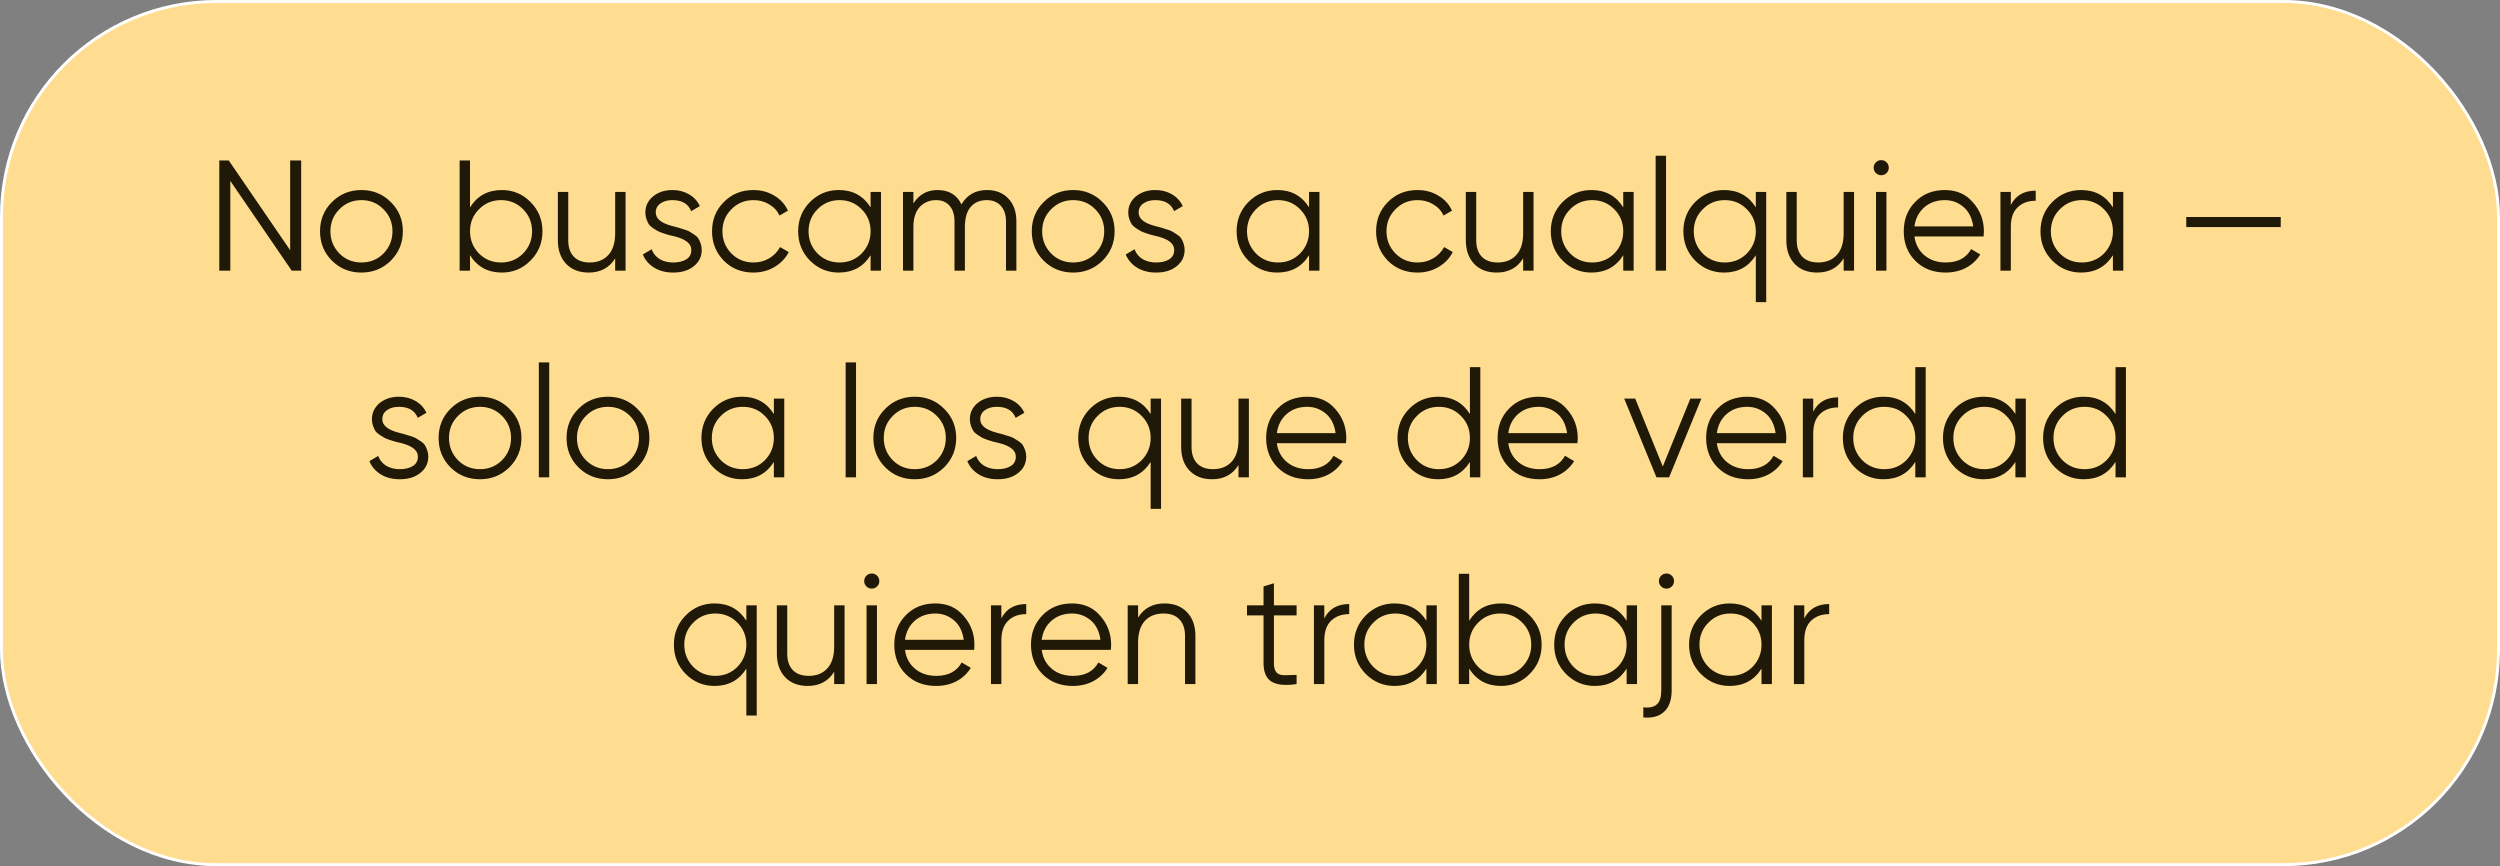
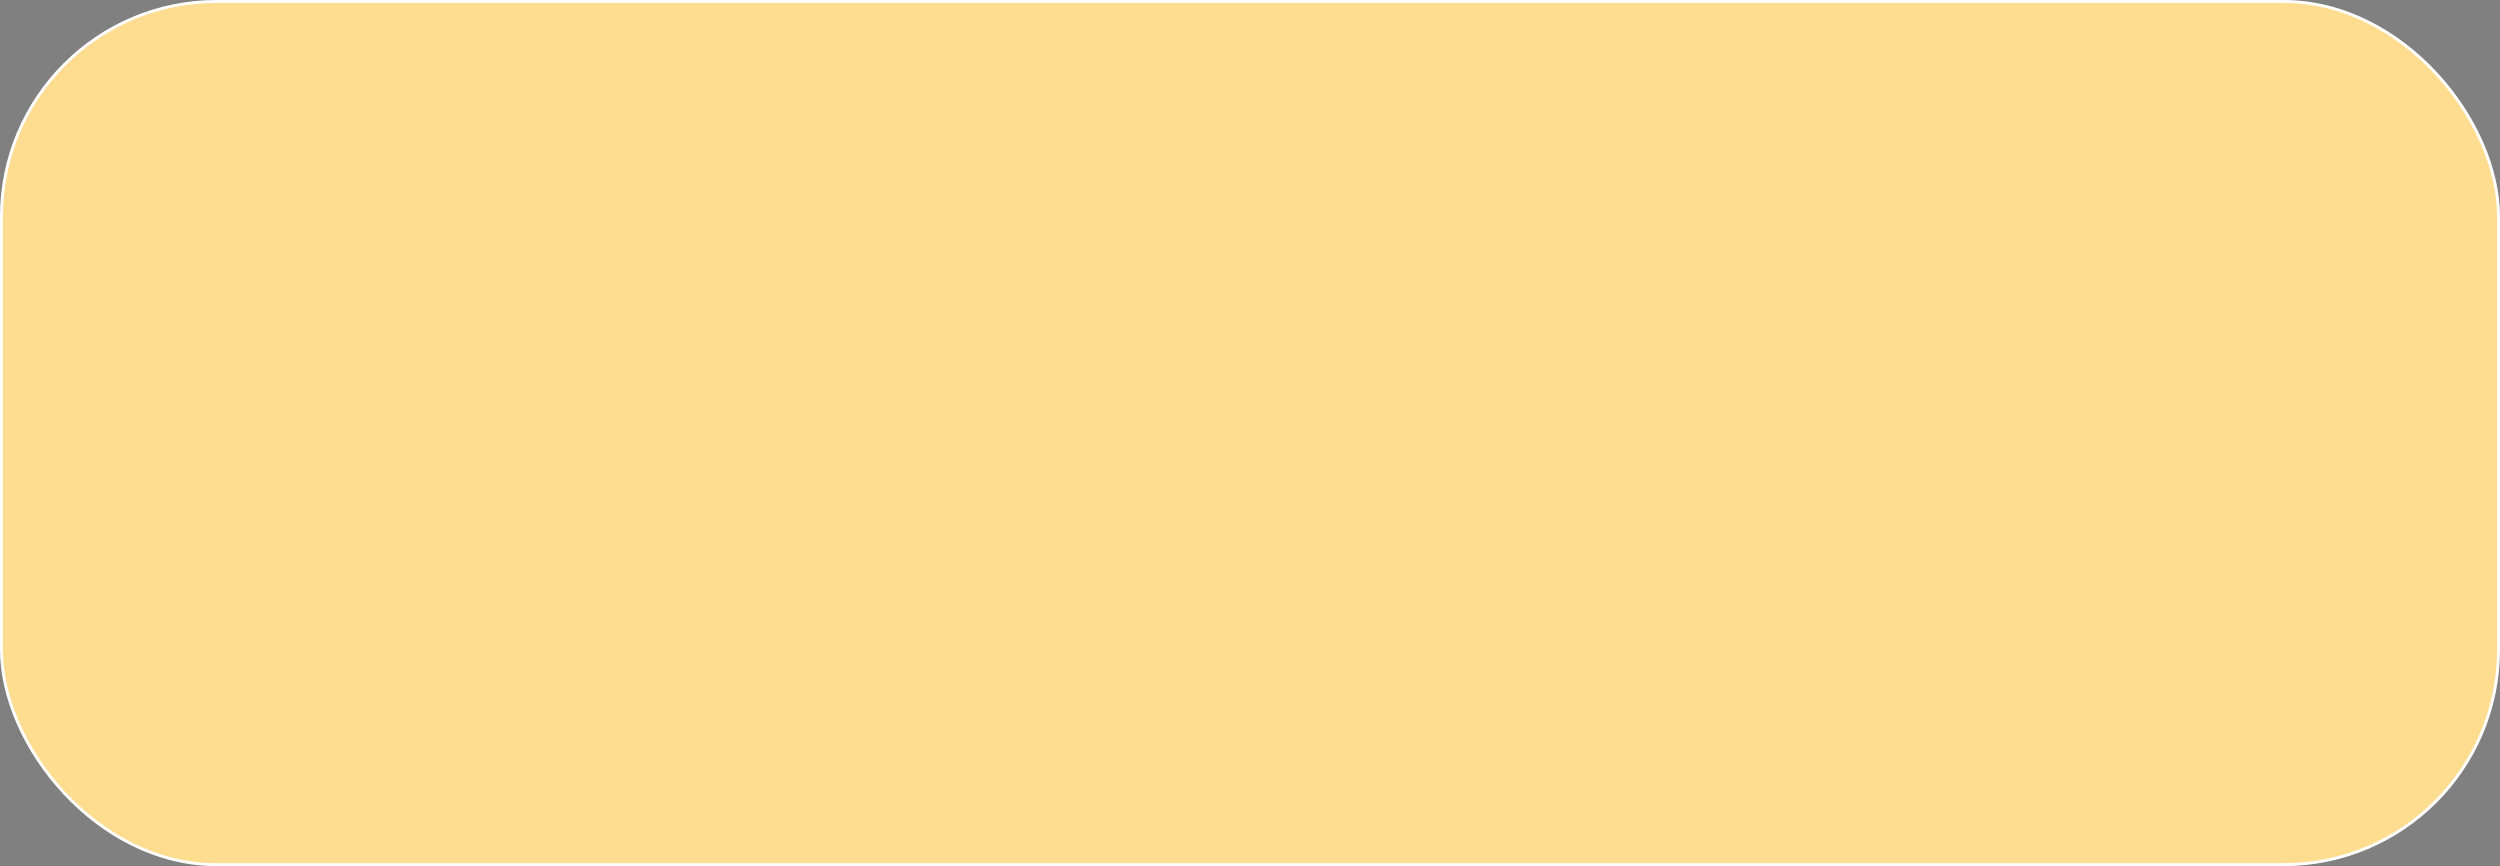
<svg xmlns="http://www.w3.org/2000/svg" width="254" height="88" viewBox="0 0 254 88" fill="none">
  <rect x="0" y="0" width="254" height="88" fill="#808080" stroke="none" />
  <rect x="0.15" y="0.15" width="253.7" height="87.7" rx="21.85" fill="#FFDD90" />
  <rect x="0.15" y="0.15" width="253.7" height="87.7" rx="21.85" stroke="white" stroke-width="0.3" />
-   <path d="M29.48 25.42V16.3H30.6V27.5H29.64L23.4 18.38V27.5H22.28V16.3H23.24L29.48 25.42ZM39.699 26.492C38.878 27.292 37.886 27.692 36.723 27.692C35.539 27.692 34.542 27.292 33.731 26.492C32.92 25.681 32.515 24.684 32.515 23.5C32.515 22.316 32.92 21.324 33.731 20.524C34.542 19.713 35.539 19.308 36.723 19.308C37.896 19.308 38.888 19.713 39.699 20.524C40.52 21.324 40.931 22.316 40.931 23.5C40.931 24.673 40.52 25.671 39.699 26.492ZM34.483 25.756C35.091 26.364 35.838 26.668 36.723 26.668C37.608 26.668 38.355 26.364 38.963 25.756C39.571 25.127 39.875 24.375 39.875 23.5C39.875 22.615 39.571 21.868 38.963 21.26C38.355 20.641 37.608 20.332 36.723 20.332C35.838 20.332 35.091 20.641 34.483 21.26C33.875 21.868 33.571 22.615 33.571 23.5C33.571 24.375 33.875 25.127 34.483 25.756ZM50.986 19.308C52.127 19.308 53.098 19.713 53.898 20.524C54.709 21.335 55.114 22.327 55.114 23.5C55.114 24.673 54.709 25.665 53.898 26.476C53.098 27.287 52.127 27.692 50.986 27.692C49.568 27.692 48.49 27.105 47.754 25.932V27.5H46.698V16.3H47.754V21.068C48.49 19.895 49.568 19.308 50.986 19.308ZM48.666 25.756C49.274 26.364 50.021 26.668 50.906 26.668C51.791 26.668 52.538 26.364 53.146 25.756C53.754 25.127 54.058 24.375 54.058 23.5C54.058 22.615 53.754 21.868 53.146 21.26C52.538 20.641 51.791 20.332 50.906 20.332C50.021 20.332 49.274 20.641 48.666 21.26C48.058 21.868 47.754 22.615 47.754 23.5C47.754 24.375 48.058 25.127 48.666 25.756ZM62.502 23.692V19.5H63.558V27.5H62.502V26.252C61.905 27.212 61.009 27.692 59.814 27.692C58.854 27.692 58.091 27.399 57.526 26.812C56.961 26.215 56.678 25.415 56.678 24.412V19.5H57.734V24.412C57.734 25.127 57.921 25.681 58.294 26.076C58.678 26.471 59.217 26.668 59.91 26.668C60.71 26.668 61.339 26.417 61.798 25.916C62.267 25.415 62.502 24.673 62.502 23.692ZM66.624 21.596C66.624 22.215 67.173 22.668 68.272 22.956C68.581 23.031 68.784 23.084 68.88 23.116C68.976 23.137 69.162 23.196 69.44 23.292C69.728 23.377 69.925 23.452 70.032 23.516C70.149 23.58 70.309 23.681 70.512 23.82C70.715 23.948 70.859 24.081 70.944 24.22C71.029 24.348 71.109 24.519 71.184 24.732C71.258 24.935 71.296 25.153 71.296 25.388C71.296 26.071 71.024 26.625 70.48 27.052C69.957 27.479 69.264 27.692 68.4 27.692C67.653 27.692 67.008 27.527 66.464 27.196C65.92 26.855 65.536 26.407 65.312 25.852L66.208 25.324C66.357 25.74 66.624 26.071 67.008 26.316C67.403 26.551 67.867 26.668 68.4 26.668C68.944 26.668 69.386 26.561 69.728 26.348C70.069 26.135 70.24 25.815 70.24 25.388C70.24 24.769 69.691 24.316 68.592 24.028C68.282 23.953 68.08 23.905 67.984 23.884C67.888 23.852 67.696 23.793 67.408 23.708C67.13 23.612 66.933 23.532 66.816 23.468C66.709 23.404 66.555 23.308 66.352 23.18C66.149 23.041 66.005 22.908 65.92 22.78C65.835 22.641 65.754 22.471 65.68 22.268C65.605 22.055 65.568 21.831 65.568 21.596C65.568 20.945 65.824 20.401 66.336 19.964C66.869 19.527 67.525 19.308 68.304 19.308C68.944 19.308 69.509 19.452 70 19.74C70.501 20.028 70.869 20.428 71.104 20.94L70.224 21.452C69.925 20.705 69.285 20.332 68.304 20.332C67.824 20.332 67.424 20.444 67.104 20.668C66.784 20.892 66.624 21.201 66.624 21.596ZM76.551 27.692C75.346 27.692 74.343 27.292 73.543 26.492C72.743 25.671 72.343 24.673 72.343 23.5C72.343 22.316 72.743 21.324 73.543 20.524C74.343 19.713 75.346 19.308 76.551 19.308C77.341 19.308 78.05 19.5 78.679 19.884C79.308 20.257 79.767 20.764 80.055 21.404L79.191 21.9C78.978 21.42 78.631 21.041 78.151 20.764C77.682 20.476 77.148 20.332 76.551 20.332C75.666 20.332 74.919 20.641 74.311 21.26C73.703 21.868 73.399 22.615 73.399 23.5C73.399 24.375 73.703 25.127 74.311 25.756C74.919 26.364 75.666 26.668 76.551 26.668C77.138 26.668 77.666 26.529 78.135 26.252C78.615 25.975 78.989 25.591 79.255 25.1L80.135 25.612C79.805 26.252 79.319 26.759 78.679 27.132C78.039 27.505 77.33 27.692 76.551 27.692ZM88.453 21.068V19.5H89.509V27.5H88.453V25.932C87.717 27.105 86.64 27.692 85.221 27.692C84.08 27.692 83.104 27.287 82.293 26.476C81.493 25.665 81.093 24.673 81.093 23.5C81.093 22.327 81.493 21.335 82.293 20.524C83.104 19.713 84.08 19.308 85.221 19.308C86.64 19.308 87.717 19.895 88.453 21.068ZM83.061 25.756C83.669 26.364 84.416 26.668 85.301 26.668C86.186 26.668 86.933 26.364 87.541 25.756C88.149 25.127 88.453 24.375 88.453 23.5C88.453 22.615 88.149 21.868 87.541 21.26C86.933 20.641 86.186 20.332 85.301 20.332C84.416 20.332 83.669 20.641 83.061 21.26C82.453 21.868 82.149 22.615 82.149 23.5C82.149 24.375 82.453 25.127 83.061 25.756ZM100.273 19.308C101.18 19.308 101.905 19.596 102.449 20.172C102.993 20.748 103.265 21.527 103.265 22.508V27.5H102.209V22.508C102.209 21.825 102.033 21.292 101.681 20.908C101.329 20.524 100.854 20.332 100.257 20.332C99.564 20.332 99.02 20.561 98.625 21.02C98.23 21.479 98.033 22.161 98.033 23.068V27.5H96.977V22.508C96.977 21.815 96.812 21.281 96.481 20.908C96.15 20.524 95.692 20.332 95.105 20.332C94.433 20.332 93.878 20.567 93.441 21.036C93.014 21.505 92.801 22.183 92.801 23.068V27.5H91.745V19.5H92.801V20.668C93.377 19.761 94.193 19.308 95.249 19.308C96.412 19.308 97.222 19.793 97.681 20.764C98.257 19.793 99.121 19.308 100.273 19.308ZM112.012 26.492C111.19 27.292 110.198 27.692 109.036 27.692C107.852 27.692 106.854 27.292 106.044 26.492C105.233 25.681 104.828 24.684 104.828 23.5C104.828 22.316 105.233 21.324 106.044 20.524C106.854 19.713 107.852 19.308 109.036 19.308C110.209 19.308 111.201 19.713 112.012 20.524C112.833 21.324 113.244 22.316 113.244 23.5C113.244 24.673 112.833 25.671 112.012 26.492ZM106.796 25.756C107.404 26.364 108.15 26.668 109.036 26.668C109.921 26.668 110.668 26.364 111.276 25.756C111.884 25.127 112.188 24.375 112.188 23.5C112.188 22.615 111.884 21.868 111.276 21.26C110.668 20.641 109.921 20.332 109.036 20.332C108.15 20.332 107.404 20.641 106.796 21.26C106.188 21.868 105.884 22.615 105.884 23.5C105.884 24.375 106.188 25.127 106.796 25.756ZM115.686 21.596C115.686 22.215 116.236 22.668 117.334 22.956C117.644 23.031 117.846 23.084 117.942 23.116C118.038 23.137 118.225 23.196 118.502 23.292C118.79 23.377 118.988 23.452 119.094 23.516C119.212 23.58 119.372 23.681 119.574 23.82C119.777 23.948 119.921 24.081 120.006 24.22C120.092 24.348 120.172 24.519 120.246 24.732C120.321 24.935 120.358 25.153 120.358 25.388C120.358 26.071 120.086 26.625 119.542 27.052C119.02 27.479 118.326 27.692 117.462 27.692C116.716 27.692 116.07 27.527 115.526 27.196C114.982 26.855 114.598 26.407 114.374 25.852L115.27 25.324C115.42 25.74 115.686 26.071 116.07 26.316C116.465 26.551 116.929 26.668 117.462 26.668C118.006 26.668 118.449 26.561 118.79 26.348C119.132 26.135 119.302 25.815 119.302 25.388C119.302 24.769 118.753 24.316 117.654 24.028C117.345 23.953 117.142 23.905 117.046 23.884C116.95 23.852 116.758 23.793 116.47 23.708C116.193 23.612 115.996 23.532 115.878 23.468C115.772 23.404 115.617 23.308 115.414 23.18C115.212 23.041 115.068 22.908 114.982 22.78C114.897 22.641 114.817 22.471 114.742 22.268C114.668 22.055 114.63 21.831 114.63 21.596C114.63 20.945 114.886 20.401 115.398 19.964C115.932 19.527 116.588 19.308 117.366 19.308C118.006 19.308 118.572 19.452 119.062 19.74C119.564 20.028 119.932 20.428 120.166 20.94L119.286 21.452C118.988 20.705 118.348 20.332 117.366 20.332C116.886 20.332 116.486 20.444 116.166 20.668C115.846 20.892 115.686 21.201 115.686 21.596ZM133 21.068V19.5H134.056V27.5H133V25.932C132.264 27.105 131.187 27.692 129.768 27.692C128.627 27.692 127.651 27.287 126.84 26.476C126.04 25.665 125.64 24.673 125.64 23.5C125.64 22.327 126.04 21.335 126.84 20.524C127.651 19.713 128.627 19.308 129.768 19.308C131.187 19.308 132.264 19.895 133 21.068ZM127.608 25.756C128.216 26.364 128.963 26.668 129.848 26.668C130.733 26.668 131.48 26.364 132.088 25.756C132.696 25.127 133 24.375 133 23.5C133 22.615 132.696 21.868 132.088 21.26C131.48 20.641 130.733 20.332 129.848 20.332C128.963 20.332 128.216 20.641 127.608 21.26C127 21.868 126.696 22.615 126.696 23.5C126.696 24.375 127 25.127 127.608 25.756ZM144.02 27.692C142.815 27.692 141.812 27.292 141.012 26.492C140.212 25.671 139.812 24.673 139.812 23.5C139.812 22.316 140.212 21.324 141.012 20.524C141.812 19.713 142.815 19.308 144.02 19.308C144.809 19.308 145.519 19.5 146.148 19.884C146.777 20.257 147.236 20.764 147.524 21.404L146.66 21.9C146.447 21.42 146.1 21.041 145.62 20.764C145.151 20.476 144.617 20.332 144.02 20.332C143.135 20.332 142.388 20.641 141.78 21.26C141.172 21.868 140.868 22.615 140.868 23.5C140.868 24.375 141.172 25.127 141.78 25.756C142.388 26.364 143.135 26.668 144.02 26.668C144.607 26.668 145.135 26.529 145.604 26.252C146.084 25.975 146.457 25.591 146.724 25.1L147.604 25.612C147.273 26.252 146.788 26.759 146.148 27.132C145.508 27.505 144.799 27.692 144.02 27.692ZM154.752 23.692V19.5H155.808V27.5H154.752V26.252C154.155 27.212 153.259 27.692 152.064 27.692C151.104 27.692 150.341 27.399 149.776 26.812C149.211 26.215 148.928 25.415 148.928 24.412V19.5H149.984V24.412C149.984 25.127 150.171 25.681 150.544 26.076C150.928 26.471 151.467 26.668 152.16 26.668C152.96 26.668 153.589 26.417 154.048 25.916C154.517 25.415 154.752 24.673 154.752 23.692ZM164.922 21.068V19.5H165.978V27.5H164.922V25.932C164.186 27.105 163.109 27.692 161.69 27.692C160.549 27.692 159.573 27.287 158.762 26.476C157.962 25.665 157.562 24.673 157.562 23.5C157.562 22.327 157.962 21.335 158.762 20.524C159.573 19.713 160.549 19.308 161.69 19.308C163.109 19.308 164.186 19.895 164.922 21.068ZM159.53 25.756C160.138 26.364 160.885 26.668 161.77 26.668C162.655 26.668 163.402 26.364 164.01 25.756C164.618 25.127 164.922 24.375 164.922 23.5C164.922 22.615 164.618 21.868 164.01 21.26C163.402 20.641 162.655 20.332 161.77 20.332C160.885 20.332 160.138 20.641 159.53 21.26C158.922 21.868 158.618 22.615 158.618 23.5C158.618 24.375 158.922 25.127 159.53 25.756ZM169.27 27.5H168.214V15.82H169.27V27.5ZM178.391 21.068V19.5H179.447V30.7H178.391V25.932C177.655 27.105 176.577 27.692 175.159 27.692C174.017 27.692 173.041 27.287 172.231 26.476C171.431 25.665 171.031 24.673 171.031 23.5C171.031 22.327 171.431 21.335 172.231 20.524C173.041 19.713 174.017 19.308 175.159 19.308C176.577 19.308 177.655 19.895 178.391 21.068ZM172.999 25.756C173.607 26.364 174.353 26.668 175.239 26.668C176.124 26.668 176.871 26.364 177.479 25.756C178.087 25.127 178.391 24.375 178.391 23.5C178.391 22.615 178.087 21.868 177.479 21.26C176.871 20.641 176.124 20.332 175.239 20.332C174.353 20.332 173.607 20.641 172.999 21.26C172.391 21.868 172.087 22.615 172.087 23.5C172.087 24.375 172.391 25.127 172.999 25.756ZM187.315 23.692V19.5H188.371V27.5H187.315V26.252C186.717 27.212 185.821 27.692 184.627 27.692C183.667 27.692 182.904 27.399 182.339 26.812C181.773 26.215 181.491 25.415 181.491 24.412V19.5H182.547V24.412C182.547 25.127 182.733 25.681 183.107 26.076C183.491 26.471 184.029 26.668 184.723 26.668C185.523 26.668 186.152 26.417 186.611 25.916C187.08 25.415 187.315 24.673 187.315 23.692ZM191.9 17.036C191.9 17.249 191.826 17.431 191.676 17.58C191.527 17.729 191.346 17.804 191.132 17.804C190.919 17.804 190.738 17.729 190.588 17.58C190.439 17.431 190.364 17.249 190.364 17.036C190.364 16.823 190.439 16.641 190.588 16.492C190.738 16.343 190.919 16.268 191.132 16.268C191.346 16.268 191.527 16.343 191.676 16.492C191.826 16.641 191.9 16.823 191.9 17.036ZM191.66 27.5H190.604V19.5H191.66V27.5ZM197.597 19.308C198.792 19.308 199.747 19.729 200.461 20.572C201.197 21.404 201.565 22.391 201.565 23.532C201.565 23.585 201.555 23.751 201.533 24.028H194.509C194.616 24.828 194.957 25.468 195.533 25.948C196.109 26.428 196.829 26.668 197.693 26.668C198.909 26.668 199.768 26.215 200.269 25.308L201.197 25.852C200.845 26.428 200.36 26.881 199.741 27.212C199.133 27.532 198.445 27.692 197.677 27.692C196.419 27.692 195.395 27.297 194.605 26.508C193.816 25.719 193.421 24.716 193.421 23.5C193.421 22.295 193.811 21.297 194.589 20.508C195.368 19.708 196.371 19.308 197.597 19.308ZM197.597 20.332C196.765 20.332 196.067 20.577 195.501 21.068C194.947 21.559 194.616 22.204 194.509 23.004H200.477C200.36 22.151 200.035 21.495 199.501 21.036C198.947 20.567 198.312 20.332 197.597 20.332ZM204.301 19.5V20.828C204.792 19.857 205.634 19.372 206.829 19.372V20.396C206.061 20.396 205.448 20.62 204.989 21.068C204.53 21.505 204.301 22.167 204.301 23.052V27.5H203.245V19.5H204.301ZM214.672 21.068V19.5H215.728V27.5H214.672V25.932C213.936 27.105 212.859 27.692 211.44 27.692C210.299 27.692 209.323 27.287 208.512 26.476C207.712 25.665 207.312 24.673 207.312 23.5C207.312 22.327 207.712 21.335 208.512 20.524C209.323 19.713 210.299 19.308 211.44 19.308C212.859 19.308 213.936 19.895 214.672 21.068ZM209.28 25.756C209.888 26.364 210.635 26.668 211.52 26.668C212.405 26.668 213.152 26.364 213.76 25.756C214.368 25.127 214.672 24.375 214.672 23.5C214.672 22.615 214.368 21.868 213.76 21.26C213.152 20.641 212.405 20.332 211.52 20.332C210.635 20.332 209.888 20.641 209.28 21.26C208.672 21.868 208.368 22.615 208.368 23.5C208.368 24.375 208.672 25.127 209.28 25.756ZM231.724 23.068H222.124V22.044H231.724V23.068ZM38.843 42.596C38.843 43.215 39.392 43.668 40.491 43.956C40.8 44.031 41.003 44.084 41.099 44.116C41.195 44.137 41.381 44.196 41.659 44.292C41.947 44.377 42.144 44.452 42.251 44.516C42.368 44.58 42.528 44.681 42.731 44.82C42.933 44.948 43.077 45.081 43.163 45.22C43.248 45.348 43.328 45.519 43.403 45.732C43.477 45.935 43.515 46.153 43.515 46.388C43.515 47.071 43.243 47.625 42.699 48.052C42.176 48.479 41.483 48.692 40.619 48.692C39.872 48.692 39.227 48.527 38.683 48.196C38.139 47.855 37.755 47.407 37.531 46.852L38.427 46.324C38.576 46.74 38.843 47.071 39.227 47.316C39.621 47.551 40.085 47.668 40.619 47.668C41.163 47.668 41.605 47.561 41.947 47.348C42.288 47.135 42.459 46.815 42.459 46.388C42.459 45.769 41.909 45.316 40.811 45.028C40.501 44.953 40.299 44.905 40.203 44.884C40.107 44.852 39.915 44.793 39.627 44.708C39.349 44.612 39.152 44.532 39.035 44.468C38.928 44.404 38.773 44.308 38.571 44.18C38.368 44.041 38.224 43.908 38.139 43.78C38.053 43.641 37.973 43.471 37.899 43.268C37.824 43.055 37.787 42.831 37.787 42.596C37.787 41.945 38.043 41.401 38.555 40.964C39.088 40.527 39.744 40.308 40.523 40.308C41.163 40.308 41.728 40.452 42.219 40.74C42.72 41.028 43.088 41.428 43.323 41.94L42.443 42.452C42.144 41.705 41.504 41.332 40.523 41.332C40.043 41.332 39.643 41.444 39.323 41.668C39.003 41.892 38.843 42.201 38.843 42.596ZM51.746 47.492C50.925 48.292 49.932 48.692 48.77 48.692C47.586 48.692 46.589 48.292 45.778 47.492C44.967 46.681 44.562 45.684 44.562 44.5C44.562 43.316 44.967 42.324 45.778 41.524C46.589 40.713 47.586 40.308 48.77 40.308C49.943 40.308 50.935 40.713 51.746 41.524C52.567 42.324 52.978 43.316 52.978 44.5C52.978 45.673 52.567 46.671 51.746 47.492ZM46.53 46.756C47.138 47.364 47.885 47.668 48.77 47.668C49.655 47.668 50.402 47.364 51.01 46.756C51.618 46.127 51.922 45.375 51.922 44.5C51.922 43.615 51.618 42.868 51.01 42.26C50.402 41.641 49.655 41.332 48.77 41.332C47.885 41.332 47.138 41.641 46.53 42.26C45.922 42.868 45.618 43.615 45.618 44.5C45.618 45.375 45.922 46.127 46.53 46.756ZM55.801 48.5H54.745V36.82H55.801V48.5ZM64.746 47.492C63.925 48.292 62.932 48.692 61.77 48.692C60.586 48.692 59.589 48.292 58.778 47.492C57.967 46.681 57.562 45.684 57.562 44.5C57.562 43.316 57.967 42.324 58.778 41.524C59.589 40.713 60.586 40.308 61.77 40.308C62.943 40.308 63.935 40.713 64.746 41.524C65.567 42.324 65.978 43.316 65.978 44.5C65.978 45.673 65.567 46.671 64.746 47.492ZM59.53 46.756C60.138 47.364 60.885 47.668 61.77 47.668C62.655 47.668 63.402 47.364 64.01 46.756C64.618 46.127 64.922 45.375 64.922 44.5C64.922 43.615 64.618 42.868 64.01 42.26C63.402 41.641 62.655 41.332 61.77 41.332C60.885 41.332 60.138 41.641 59.53 42.26C58.922 42.868 58.618 43.615 58.618 44.5C58.618 45.375 58.922 46.127 59.53 46.756ZM78.625 42.068V40.5H79.681V48.5H78.625V46.932C77.889 48.105 76.812 48.692 75.393 48.692C74.252 48.692 73.276 48.287 72.465 47.476C71.665 46.665 71.265 45.673 71.265 44.5C71.265 43.327 71.665 42.335 72.465 41.524C73.276 40.713 74.252 40.308 75.393 40.308C76.812 40.308 77.889 40.895 78.625 42.068ZM73.233 46.756C73.841 47.364 74.588 47.668 75.473 47.668C76.358 47.668 77.105 47.364 77.713 46.756C78.321 46.127 78.625 45.375 78.625 44.5C78.625 43.615 78.321 42.868 77.713 42.26C77.105 41.641 76.358 41.332 75.473 41.332C74.588 41.332 73.841 41.641 73.233 42.26C72.625 42.868 72.321 43.615 72.321 44.5C72.321 45.375 72.625 46.127 73.233 46.756ZM86.973 48.5H85.917V36.82H86.973V48.5ZM95.918 47.492C95.096 48.292 94.104 48.692 92.942 48.692C91.758 48.692 90.76 48.292 89.95 47.492C89.139 46.681 88.734 45.684 88.734 44.5C88.734 43.316 89.139 42.324 89.95 41.524C90.76 40.713 91.758 40.308 92.942 40.308C94.115 40.308 95.107 40.713 95.918 41.524C96.739 42.324 97.15 43.316 97.15 44.5C97.15 45.673 96.739 46.671 95.918 47.492ZM90.702 46.756C91.31 47.364 92.056 47.668 92.942 47.668C93.827 47.668 94.574 47.364 95.182 46.756C95.79 46.127 96.094 45.375 96.094 44.5C96.094 43.615 95.79 42.868 95.182 42.26C94.574 41.641 93.827 41.332 92.942 41.332C92.056 41.332 91.31 41.641 90.702 42.26C90.094 42.868 89.79 43.615 89.79 44.5C89.79 45.375 90.094 46.127 90.702 46.756ZM99.593 42.596C99.593 43.215 100.142 43.668 101.241 43.956C101.55 44.031 101.753 44.084 101.849 44.116C101.945 44.137 102.131 44.196 102.409 44.292C102.697 44.377 102.894 44.452 103.001 44.516C103.118 44.58 103.278 44.681 103.481 44.82C103.683 44.948 103.827 45.081 103.913 45.22C103.998 45.348 104.078 45.519 104.153 45.732C104.227 45.935 104.265 46.153 104.265 46.388C104.265 47.071 103.993 47.625 103.449 48.052C102.926 48.479 102.233 48.692 101.369 48.692C100.622 48.692 99.977 48.527 99.433 48.196C98.889 47.855 98.505 47.407 98.281 46.852L99.177 46.324C99.326 46.74 99.593 47.071 99.977 47.316C100.371 47.551 100.835 47.668 101.369 47.668C101.913 47.668 102.355 47.561 102.697 47.348C103.038 47.135 103.209 46.815 103.209 46.388C103.209 45.769 102.659 45.316 101.561 45.028C101.251 44.953 101.049 44.905 100.953 44.884C100.857 44.852 100.665 44.793 100.377 44.708C100.099 44.612 99.902 44.532 99.785 44.468C99.678 44.404 99.523 44.308 99.321 44.18C99.118 44.041 98.974 43.908 98.889 43.78C98.803 43.641 98.723 43.471 98.649 43.268C98.574 43.055 98.537 42.831 98.537 42.596C98.537 41.945 98.793 41.401 99.305 40.964C99.838 40.527 100.494 40.308 101.273 40.308C101.913 40.308 102.478 40.452 102.969 40.74C103.47 41.028 103.838 41.428 104.073 41.94L103.193 42.452C102.894 41.705 102.254 41.332 101.273 41.332C100.793 41.332 100.393 41.444 100.073 41.668C99.753 41.892 99.593 42.201 99.593 42.596ZM116.906 42.068V40.5H117.962V51.7H116.906V46.932C116.17 48.105 115.093 48.692 113.674 48.692C112.533 48.692 111.557 48.287 110.746 47.476C109.946 46.665 109.546 45.673 109.546 44.5C109.546 43.327 109.946 42.335 110.746 41.524C111.557 40.713 112.533 40.308 113.674 40.308C115.093 40.308 116.17 40.895 116.906 42.068ZM111.514 46.756C112.122 47.364 112.869 47.668 113.754 47.668C114.64 47.668 115.386 47.364 115.994 46.756C116.602 46.127 116.906 45.375 116.906 44.5C116.906 43.615 116.602 42.868 115.994 42.26C115.386 41.641 114.64 41.332 113.754 41.332C112.869 41.332 112.122 41.641 111.514 42.26C110.906 42.868 110.602 43.615 110.602 44.5C110.602 45.375 110.906 46.127 111.514 46.756ZM125.83 44.692V40.5H126.886V48.5H125.83V47.252C125.233 48.212 124.337 48.692 123.142 48.692C122.182 48.692 121.419 48.399 120.854 47.812C120.289 47.215 120.006 46.415 120.006 45.412V40.5H121.062V45.412C121.062 46.127 121.249 46.681 121.622 47.076C122.006 47.471 122.545 47.668 123.238 47.668C124.038 47.668 124.667 47.417 125.126 46.916C125.595 46.415 125.83 45.673 125.83 44.692ZM132.816 40.308C134.011 40.308 134.965 40.729 135.68 41.572C136.416 42.404 136.784 43.391 136.784 44.532C136.784 44.585 136.773 44.751 136.752 45.028H129.728C129.835 45.828 130.176 46.468 130.752 46.948C131.328 47.428 132.048 47.668 132.912 47.668C134.128 47.668 134.987 47.215 135.488 46.308L136.416 46.852C136.064 47.428 135.579 47.881 134.96 48.212C134.352 48.532 133.664 48.692 132.896 48.692C131.637 48.692 130.613 48.297 129.824 47.508C129.035 46.719 128.64 45.716 128.64 44.5C128.64 43.295 129.029 42.297 129.808 41.508C130.587 40.708 131.589 40.308 132.816 40.308ZM132.816 41.332C131.984 41.332 131.285 41.577 130.72 42.068C130.165 42.559 129.835 43.204 129.728 44.004H135.696C135.579 43.151 135.253 42.495 134.72 42.036C134.165 41.567 133.531 41.332 132.816 41.332ZM149.344 42.068V37.3H150.4V48.5H149.344V46.932C148.608 48.105 147.53 48.692 146.112 48.692C144.97 48.692 143.994 48.287 143.184 47.476C142.384 46.665 141.984 45.673 141.984 44.5C141.984 43.327 142.384 42.335 143.184 41.524C143.994 40.713 144.97 40.308 146.112 40.308C147.53 40.308 148.608 40.895 149.344 42.068ZM143.952 46.756C144.56 47.364 145.306 47.668 146.192 47.668C147.077 47.668 147.824 47.364 148.432 46.756C149.04 46.127 149.344 45.375 149.344 44.5C149.344 43.615 149.04 42.868 148.432 42.26C147.824 41.641 147.077 41.332 146.192 41.332C145.306 41.332 144.56 41.641 143.952 42.26C143.344 42.868 143.04 43.615 143.04 44.5C143.04 45.375 143.344 46.127 143.952 46.756ZM156.332 40.308C157.526 40.308 158.481 40.729 159.196 41.572C159.932 42.404 160.3 43.391 160.3 44.532C160.3 44.585 160.289 44.751 160.268 45.028H153.244C153.35 45.828 153.692 46.468 154.268 46.948C154.844 47.428 155.564 47.668 156.428 47.668C157.644 47.668 158.502 47.215 159.004 46.308L159.932 46.852C159.58 47.428 159.094 47.881 158.476 48.212C157.868 48.532 157.18 48.692 156.412 48.692C155.153 48.692 154.129 48.297 153.34 47.508C152.55 46.719 152.156 45.716 152.156 44.5C152.156 43.295 152.545 42.297 153.324 41.508C154.102 40.708 155.105 40.308 156.332 40.308ZM156.332 41.332C155.5 41.332 154.801 41.577 154.236 42.068C153.681 42.559 153.35 43.204 153.244 44.004H159.212C159.094 43.151 158.769 42.495 158.236 42.036C157.681 41.567 157.046 41.332 156.332 41.332ZM168.939 47.396L171.739 40.5H172.859L169.579 48.5H168.299L165.019 40.5H166.139L168.939 47.396ZM177.519 40.308C178.714 40.308 179.668 40.729 180.383 41.572C181.119 42.404 181.487 43.391 181.487 44.532C181.487 44.585 181.476 44.751 181.455 45.028H174.431C174.538 45.828 174.879 46.468 175.455 46.948C176.031 47.428 176.751 47.668 177.615 47.668C178.831 47.668 179.69 47.215 180.191 46.308L181.119 46.852C180.767 47.428 180.282 47.881 179.663 48.212C179.055 48.532 178.367 48.692 177.599 48.692C176.34 48.692 175.316 48.297 174.527 47.508C173.738 46.719 173.343 45.716 173.343 44.5C173.343 43.295 173.732 42.297 174.511 41.508C175.29 40.708 176.292 40.308 177.519 40.308ZM177.519 41.332C176.687 41.332 175.988 41.577 175.423 42.068C174.868 42.559 174.538 43.204 174.431 44.004H180.399C180.282 43.151 179.956 42.495 179.423 42.036C178.868 41.567 178.234 41.332 177.519 41.332ZM184.223 40.5V41.828C184.714 40.857 185.556 40.372 186.751 40.372V41.396C185.983 41.396 185.37 41.62 184.911 42.068C184.452 42.505 184.223 43.167 184.223 44.052V48.5H183.167V40.5H184.223ZM194.594 42.068V37.3H195.65V48.5H194.594V46.932C193.858 48.105 192.78 48.692 191.362 48.692C190.22 48.692 189.244 48.287 188.434 47.476C187.634 46.665 187.234 45.673 187.234 44.5C187.234 43.327 187.634 42.335 188.434 41.524C189.244 40.713 190.22 40.308 191.362 40.308C192.78 40.308 193.858 40.895 194.594 42.068ZM189.202 46.756C189.81 47.364 190.556 47.668 191.442 47.668C192.327 47.668 193.074 47.364 193.682 46.756C194.29 46.127 194.594 45.375 194.594 44.5C194.594 43.615 194.29 42.868 193.682 42.26C193.074 41.641 192.327 41.332 191.442 41.332C190.556 41.332 189.81 41.641 189.202 42.26C188.594 42.868 188.29 43.615 188.29 44.5C188.29 45.375 188.594 46.127 189.202 46.756ZM204.766 42.068V40.5H205.822V48.5H204.766V46.932C204.03 48.105 202.952 48.692 201.534 48.692C200.392 48.692 199.416 48.287 198.606 47.476C197.806 46.665 197.406 45.673 197.406 44.5C197.406 43.327 197.806 42.335 198.606 41.524C199.416 40.713 200.392 40.308 201.534 40.308C202.952 40.308 204.03 40.895 204.766 42.068ZM199.374 46.756C199.982 47.364 200.728 47.668 201.614 47.668C202.499 47.668 203.246 47.364 203.854 46.756C204.462 46.127 204.766 45.375 204.766 44.5C204.766 43.615 204.462 42.868 203.854 42.26C203.246 41.641 202.499 41.332 201.614 41.332C200.728 41.332 199.982 41.641 199.374 42.26C198.766 42.868 198.462 43.615 198.462 44.5C198.462 45.375 198.766 46.127 199.374 46.756ZM214.938 42.068V37.3H215.994V48.5H214.938V46.932C214.202 48.105 213.124 48.692 211.706 48.692C210.564 48.692 209.588 48.287 208.778 47.476C207.978 46.665 207.578 45.673 207.578 44.5C207.578 43.327 207.978 42.335 208.778 41.524C209.588 40.713 210.564 40.308 211.706 40.308C213.124 40.308 214.202 40.895 214.938 42.068ZM209.546 46.756C210.154 47.364 210.9 47.668 211.786 47.668C212.671 47.668 213.418 47.364 214.026 46.756C214.634 46.127 214.938 45.375 214.938 44.5C214.938 43.615 214.634 42.868 214.026 42.26C213.418 41.641 212.671 41.332 211.786 41.332C210.9 41.332 210.154 41.641 209.546 42.26C208.938 42.868 208.634 43.615 208.634 44.5C208.634 45.375 208.938 46.127 209.546 46.756ZM75.828 63.068V61.5H76.884V72.7H75.828V67.932C75.092 69.105 74.015 69.692 72.596 69.692C71.455 69.692 70.479 69.287 69.668 68.476C68.868 67.665 68.468 66.673 68.468 65.5C68.468 64.327 68.868 63.335 69.668 62.524C70.479 61.713 71.455 61.308 72.596 61.308C74.015 61.308 75.092 61.895 75.828 63.068ZM70.436 67.756C71.044 68.364 71.791 68.668 72.676 68.668C73.561 68.668 74.308 68.364 74.916 67.756C75.524 67.127 75.828 66.375 75.828 65.5C75.828 64.615 75.524 63.868 74.916 63.26C74.308 62.641 73.561 62.332 72.676 62.332C71.791 62.332 71.044 62.641 70.436 63.26C69.828 63.868 69.524 64.615 69.524 65.5C69.524 66.375 69.828 67.127 70.436 67.756ZM84.752 65.692V61.5H85.808V69.5H84.752V68.252C84.155 69.212 83.259 69.692 82.064 69.692C81.104 69.692 80.341 69.399 79.776 68.812C79.211 68.215 78.928 67.415 78.928 66.412V61.5H79.984V66.412C79.984 67.127 80.171 67.681 80.544 68.076C80.928 68.471 81.467 68.668 82.16 68.668C82.96 68.668 83.589 68.417 84.048 67.916C84.517 67.415 84.752 66.673 84.752 65.692ZM89.338 59.036C89.338 59.249 89.263 59.431 89.114 59.58C88.965 59.729 88.783 59.804 88.57 59.804C88.356 59.804 88.175 59.729 88.026 59.58C87.876 59.431 87.802 59.249 87.802 59.036C87.802 58.823 87.876 58.641 88.026 58.492C88.175 58.343 88.356 58.268 88.57 58.268C88.783 58.268 88.965 58.343 89.114 58.492C89.263 58.641 89.338 58.823 89.338 59.036ZM89.098 69.5H88.042V61.5H89.098V69.5ZM95.035 61.308C96.229 61.308 97.184 61.729 97.899 62.572C98.635 63.404 99.003 64.391 99.003 65.532C99.003 65.585 98.992 65.751 98.971 66.028H91.947C92.053 66.828 92.395 67.468 92.971 67.948C93.547 68.428 94.267 68.668 95.131 68.668C96.347 68.668 97.205 68.215 97.707 67.308L98.635 67.852C98.283 68.428 97.797 68.881 97.179 69.212C96.571 69.532 95.883 69.692 95.115 69.692C93.856 69.692 92.832 69.297 92.043 68.508C91.253 67.719 90.859 66.716 90.859 65.5C90.859 64.295 91.248 63.297 92.027 62.508C92.805 61.708 93.808 61.308 95.035 61.308ZM95.035 62.332C94.203 62.332 93.504 62.577 92.939 63.068C92.384 63.559 92.053 64.204 91.947 65.004H97.915C97.797 64.151 97.472 63.495 96.939 63.036C96.384 62.567 95.749 62.332 95.035 62.332ZM101.739 61.5V62.828C102.229 61.857 103.072 61.372 104.266 61.372V62.396C103.499 62.396 102.885 62.62 102.427 63.068C101.968 63.505 101.739 64.167 101.739 65.052V69.5H100.683V61.5H101.739ZM108.925 61.308C110.12 61.308 111.075 61.729 111.789 62.572C112.525 63.404 112.893 64.391 112.893 65.532C112.893 65.585 112.883 65.751 112.861 66.028H105.837C105.944 66.828 106.285 67.468 106.861 67.948C107.437 68.428 108.157 68.668 109.021 68.668C110.237 68.668 111.096 68.215 111.597 67.308L112.525 67.852C112.173 68.428 111.688 68.881 111.069 69.212C110.461 69.532 109.773 69.692 109.005 69.692C107.747 69.692 106.723 69.297 105.933 68.508C105.144 67.719 104.749 66.716 104.749 65.5C104.749 64.295 105.139 63.297 105.917 62.508C106.696 61.708 107.699 61.308 108.925 61.308ZM108.925 62.332C108.093 62.332 107.395 62.577 106.829 63.068C106.275 63.559 105.944 64.204 105.837 65.004H111.805C111.688 64.151 111.363 63.495 110.829 63.036C110.275 62.567 109.64 62.332 108.925 62.332ZM118.317 61.308C119.277 61.308 120.04 61.607 120.605 62.204C121.17 62.791 121.453 63.585 121.453 64.588V69.5H120.397V64.588C120.397 63.873 120.205 63.319 119.821 62.924C119.448 62.529 118.914 62.332 118.221 62.332C117.421 62.332 116.786 62.583 116.317 63.084C115.858 63.585 115.629 64.327 115.629 65.308V69.5H114.573V61.5H115.629V62.748C116.226 61.788 117.122 61.308 118.317 61.308ZM131.735 61.5V62.524H129.431V67.372C129.431 67.809 129.516 68.124 129.687 68.316C129.858 68.497 130.114 68.593 130.455 68.604C130.796 68.604 131.223 68.593 131.735 68.572V69.5C130.594 69.671 129.746 69.591 129.191 69.26C128.647 68.919 128.375 68.289 128.375 67.372V62.524H126.695V61.5H128.375V59.58L129.431 59.26V61.5H131.735ZM134.551 61.5V62.828C135.042 61.857 135.884 61.372 137.079 61.372V62.396C136.311 62.396 135.698 62.62 135.239 63.068C134.78 63.505 134.551 64.167 134.551 65.052V69.5H133.495V61.5H134.551ZM144.922 63.068V61.5H145.978V69.5H144.922V67.932C144.186 69.105 143.109 69.692 141.69 69.692C140.549 69.692 139.573 69.287 138.762 68.476C137.962 67.665 137.562 66.673 137.562 65.5C137.562 64.327 137.962 63.335 138.762 62.524C139.573 61.713 140.549 61.308 141.69 61.308C143.109 61.308 144.186 61.895 144.922 63.068ZM139.53 67.756C140.138 68.364 140.885 68.668 141.77 68.668C142.655 68.668 143.402 68.364 144.01 67.756C144.618 67.127 144.922 66.375 144.922 65.5C144.922 64.615 144.618 63.868 144.01 63.26C143.402 62.641 142.655 62.332 141.77 62.332C140.885 62.332 140.138 62.641 139.53 63.26C138.922 63.868 138.618 64.615 138.618 65.5C138.618 66.375 138.922 67.127 139.53 67.756ZM152.502 61.308C153.643 61.308 154.614 61.713 155.414 62.524C156.224 63.335 156.63 64.327 156.63 65.5C156.63 66.673 156.224 67.665 155.414 68.476C154.614 69.287 153.643 69.692 152.502 69.692C151.083 69.692 150.006 69.105 149.27 67.932V69.5H148.214V58.3H149.27V63.068C150.006 61.895 151.083 61.308 152.502 61.308ZM150.182 67.756C150.79 68.364 151.536 68.668 152.422 68.668C153.307 68.668 154.054 68.364 154.662 67.756C155.27 67.127 155.574 66.375 155.574 65.5C155.574 64.615 155.27 63.868 154.662 63.26C154.054 62.641 153.307 62.332 152.422 62.332C151.536 62.332 150.79 62.641 150.182 63.26C149.574 63.868 149.27 64.615 149.27 65.5C149.27 66.375 149.574 67.127 150.182 67.756ZM165.266 63.068V61.5H166.322V69.5H165.266V67.932C164.53 69.105 163.452 69.692 162.034 69.692C160.892 69.692 159.916 69.287 159.106 68.476C158.306 67.665 157.906 66.673 157.906 65.5C157.906 64.327 158.306 63.335 159.106 62.524C159.916 61.713 160.892 61.308 162.034 61.308C163.452 61.308 164.53 61.895 165.266 63.068ZM159.874 67.756C160.482 68.364 161.228 68.668 162.114 68.668C162.999 68.668 163.746 68.364 164.354 67.756C164.962 67.127 165.266 66.375 165.266 65.5C165.266 64.615 164.962 63.868 164.354 63.26C163.746 62.641 162.999 62.332 162.114 62.332C161.228 62.332 160.482 62.641 159.874 63.26C159.266 63.868 158.962 64.615 158.962 65.5C158.962 66.375 159.266 67.127 159.874 67.756ZM168.545 59.036C168.545 58.823 168.62 58.641 168.769 58.492C168.919 58.343 169.1 58.268 169.313 58.268C169.527 58.268 169.708 58.343 169.857 58.492C170.007 58.641 170.081 58.823 170.081 59.036C170.081 59.249 170.007 59.431 169.857 59.58C169.708 59.729 169.527 59.804 169.313 59.804C169.1 59.804 168.919 59.729 168.769 59.58C168.62 59.431 168.545 59.249 168.545 59.036ZM168.785 70.14V61.5H169.841V70.14C169.841 71.1 169.591 71.82 169.089 72.3C168.588 72.78 167.879 72.977 166.961 72.892V71.868C167.601 71.932 168.065 71.825 168.353 71.548C168.641 71.281 168.785 70.812 168.785 70.14ZM178.969 63.068V61.5H180.025V69.5H178.969V67.932C178.233 69.105 177.155 69.692 175.737 69.692C174.595 69.692 173.619 69.287 172.809 68.476C172.009 67.665 171.609 66.673 171.609 65.5C171.609 64.327 172.009 63.335 172.809 62.524C173.619 61.713 174.595 61.308 175.737 61.308C177.155 61.308 178.233 61.895 178.969 63.068ZM173.577 67.756C174.185 68.364 174.931 68.668 175.817 68.668C176.702 68.668 177.449 68.364 178.057 67.756C178.665 67.127 178.969 66.375 178.969 65.5C178.969 64.615 178.665 63.868 178.057 63.26C177.449 62.641 176.702 62.332 175.817 62.332C174.931 62.332 174.185 62.641 173.577 63.26C172.969 63.868 172.665 64.615 172.665 65.5C172.665 66.375 172.969 67.127 173.577 67.756ZM183.317 61.5V62.828C183.807 61.857 184.65 61.372 185.845 61.372V62.396C185.077 62.396 184.463 62.62 184.005 63.068C183.546 63.505 183.317 64.167 183.317 65.052V69.5H182.261V61.5H183.317Z" fill="#211907" />
</svg>